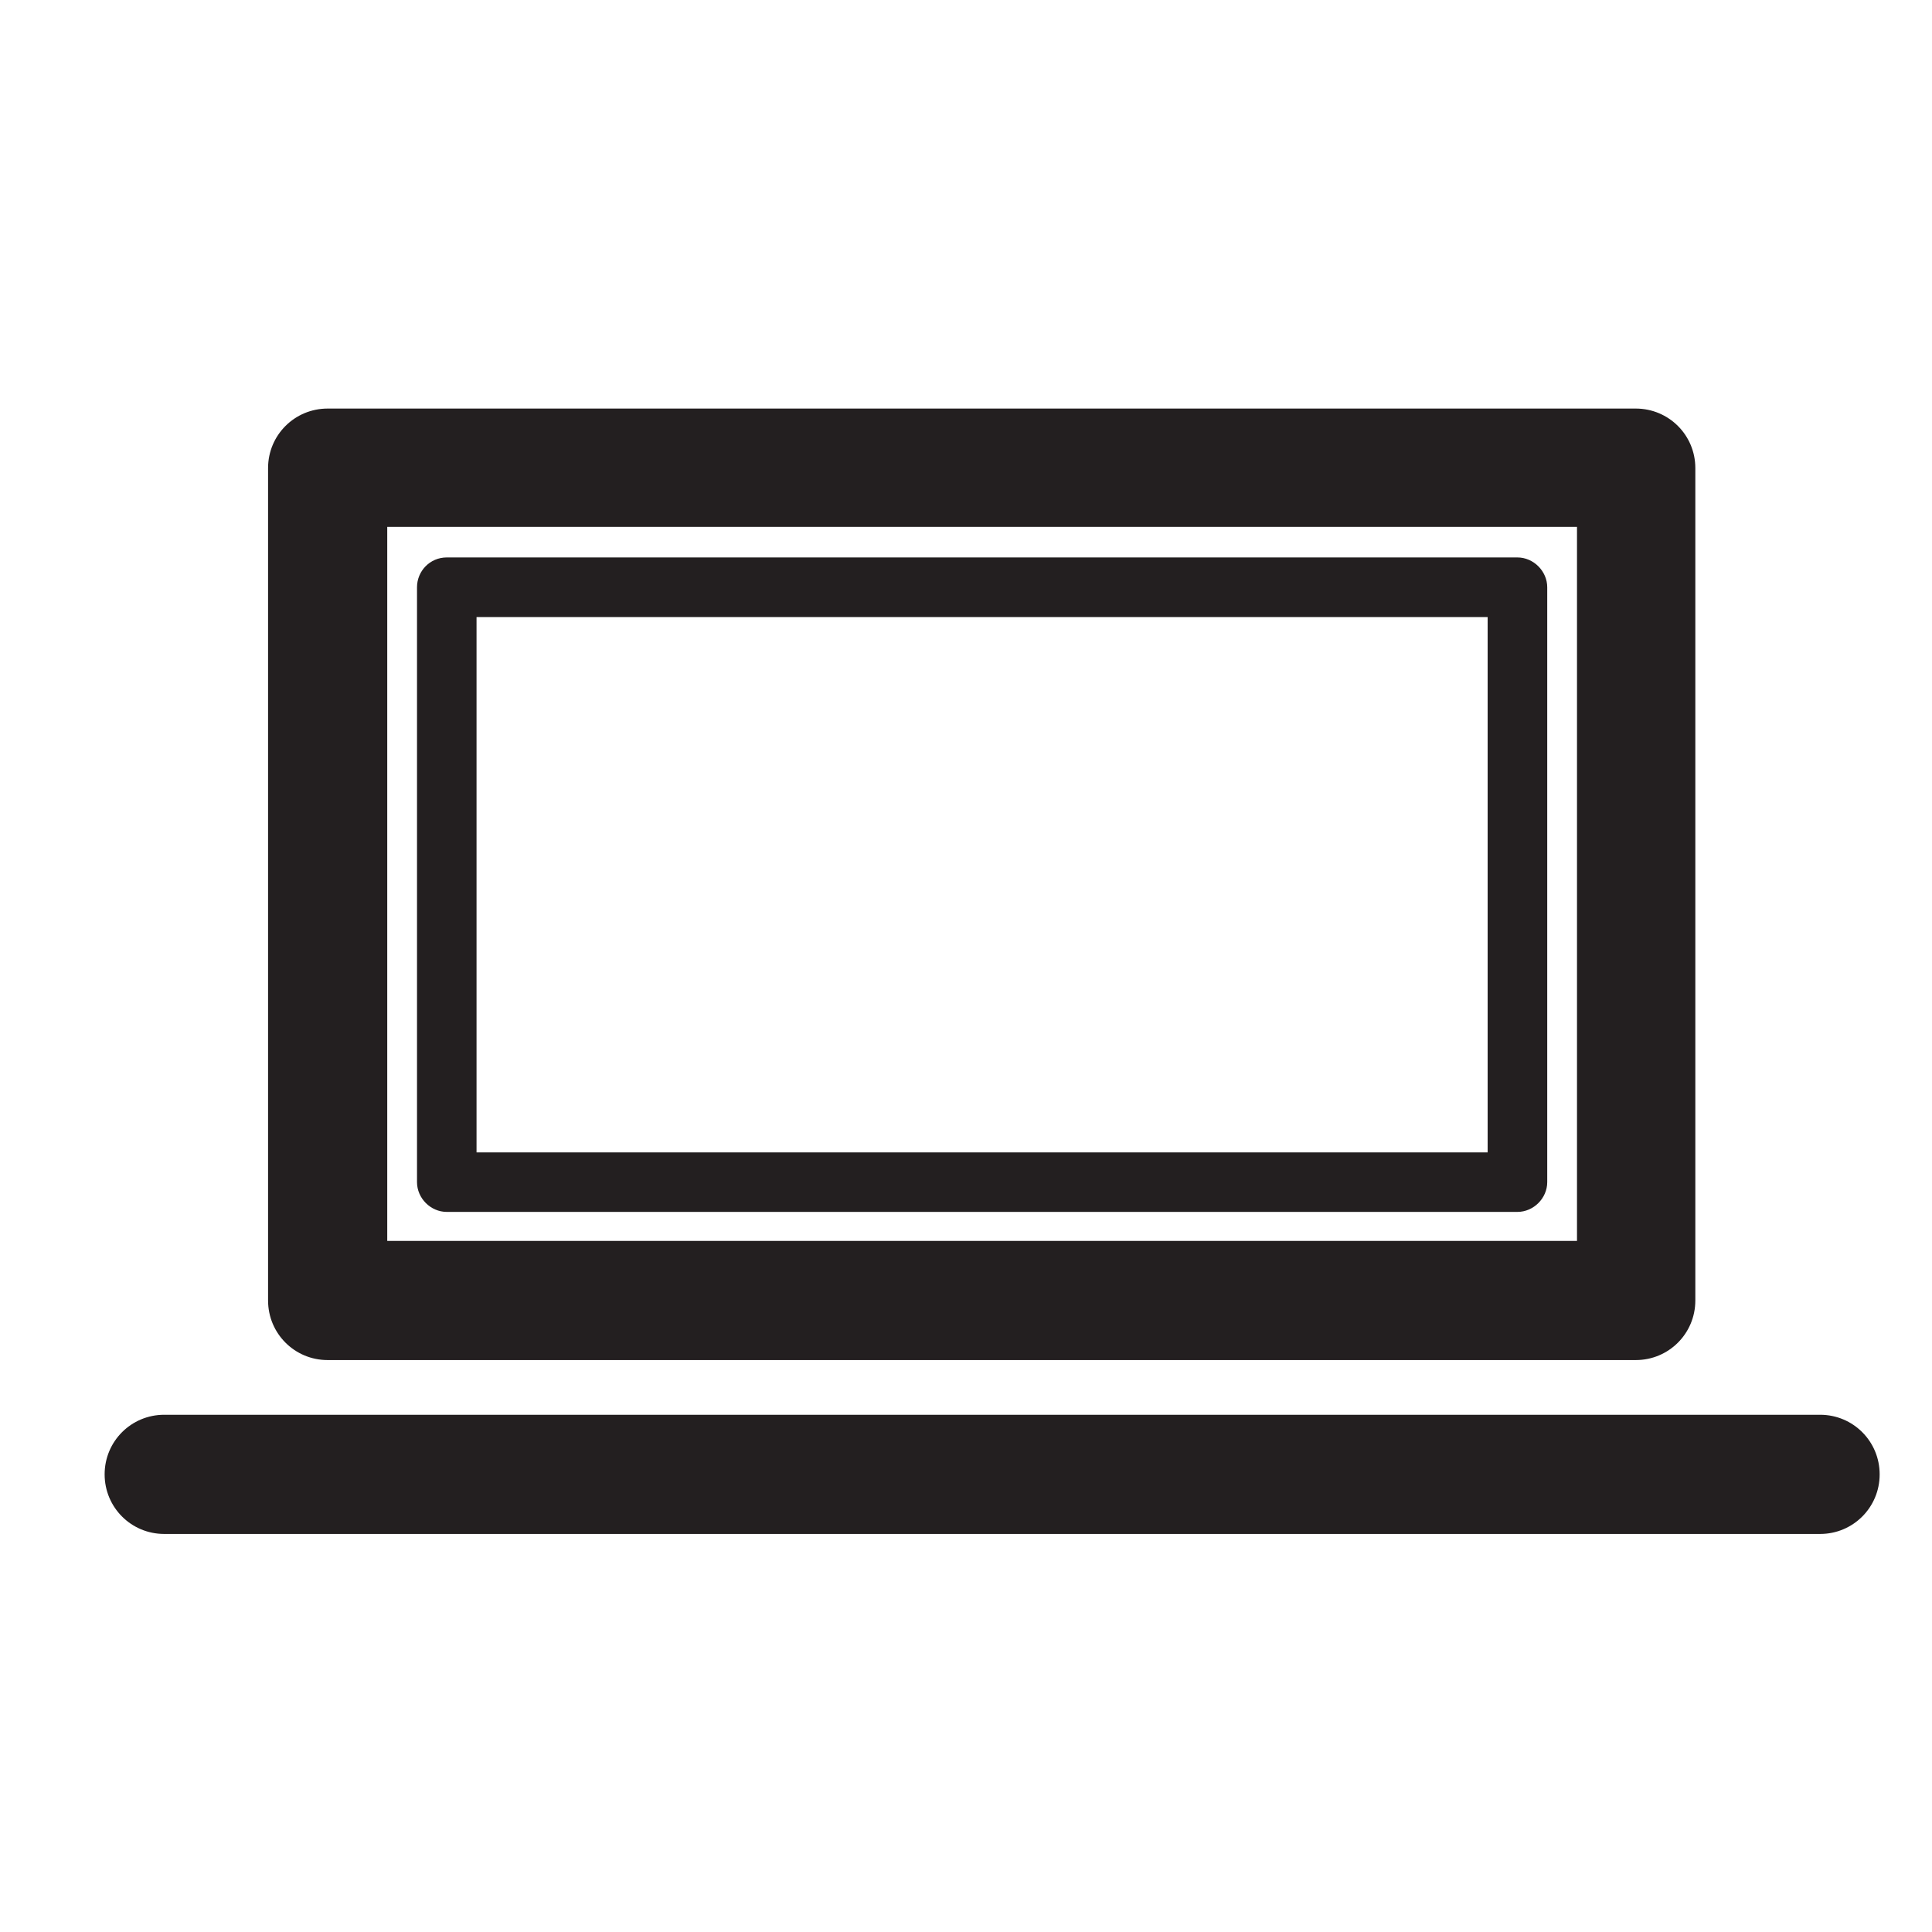
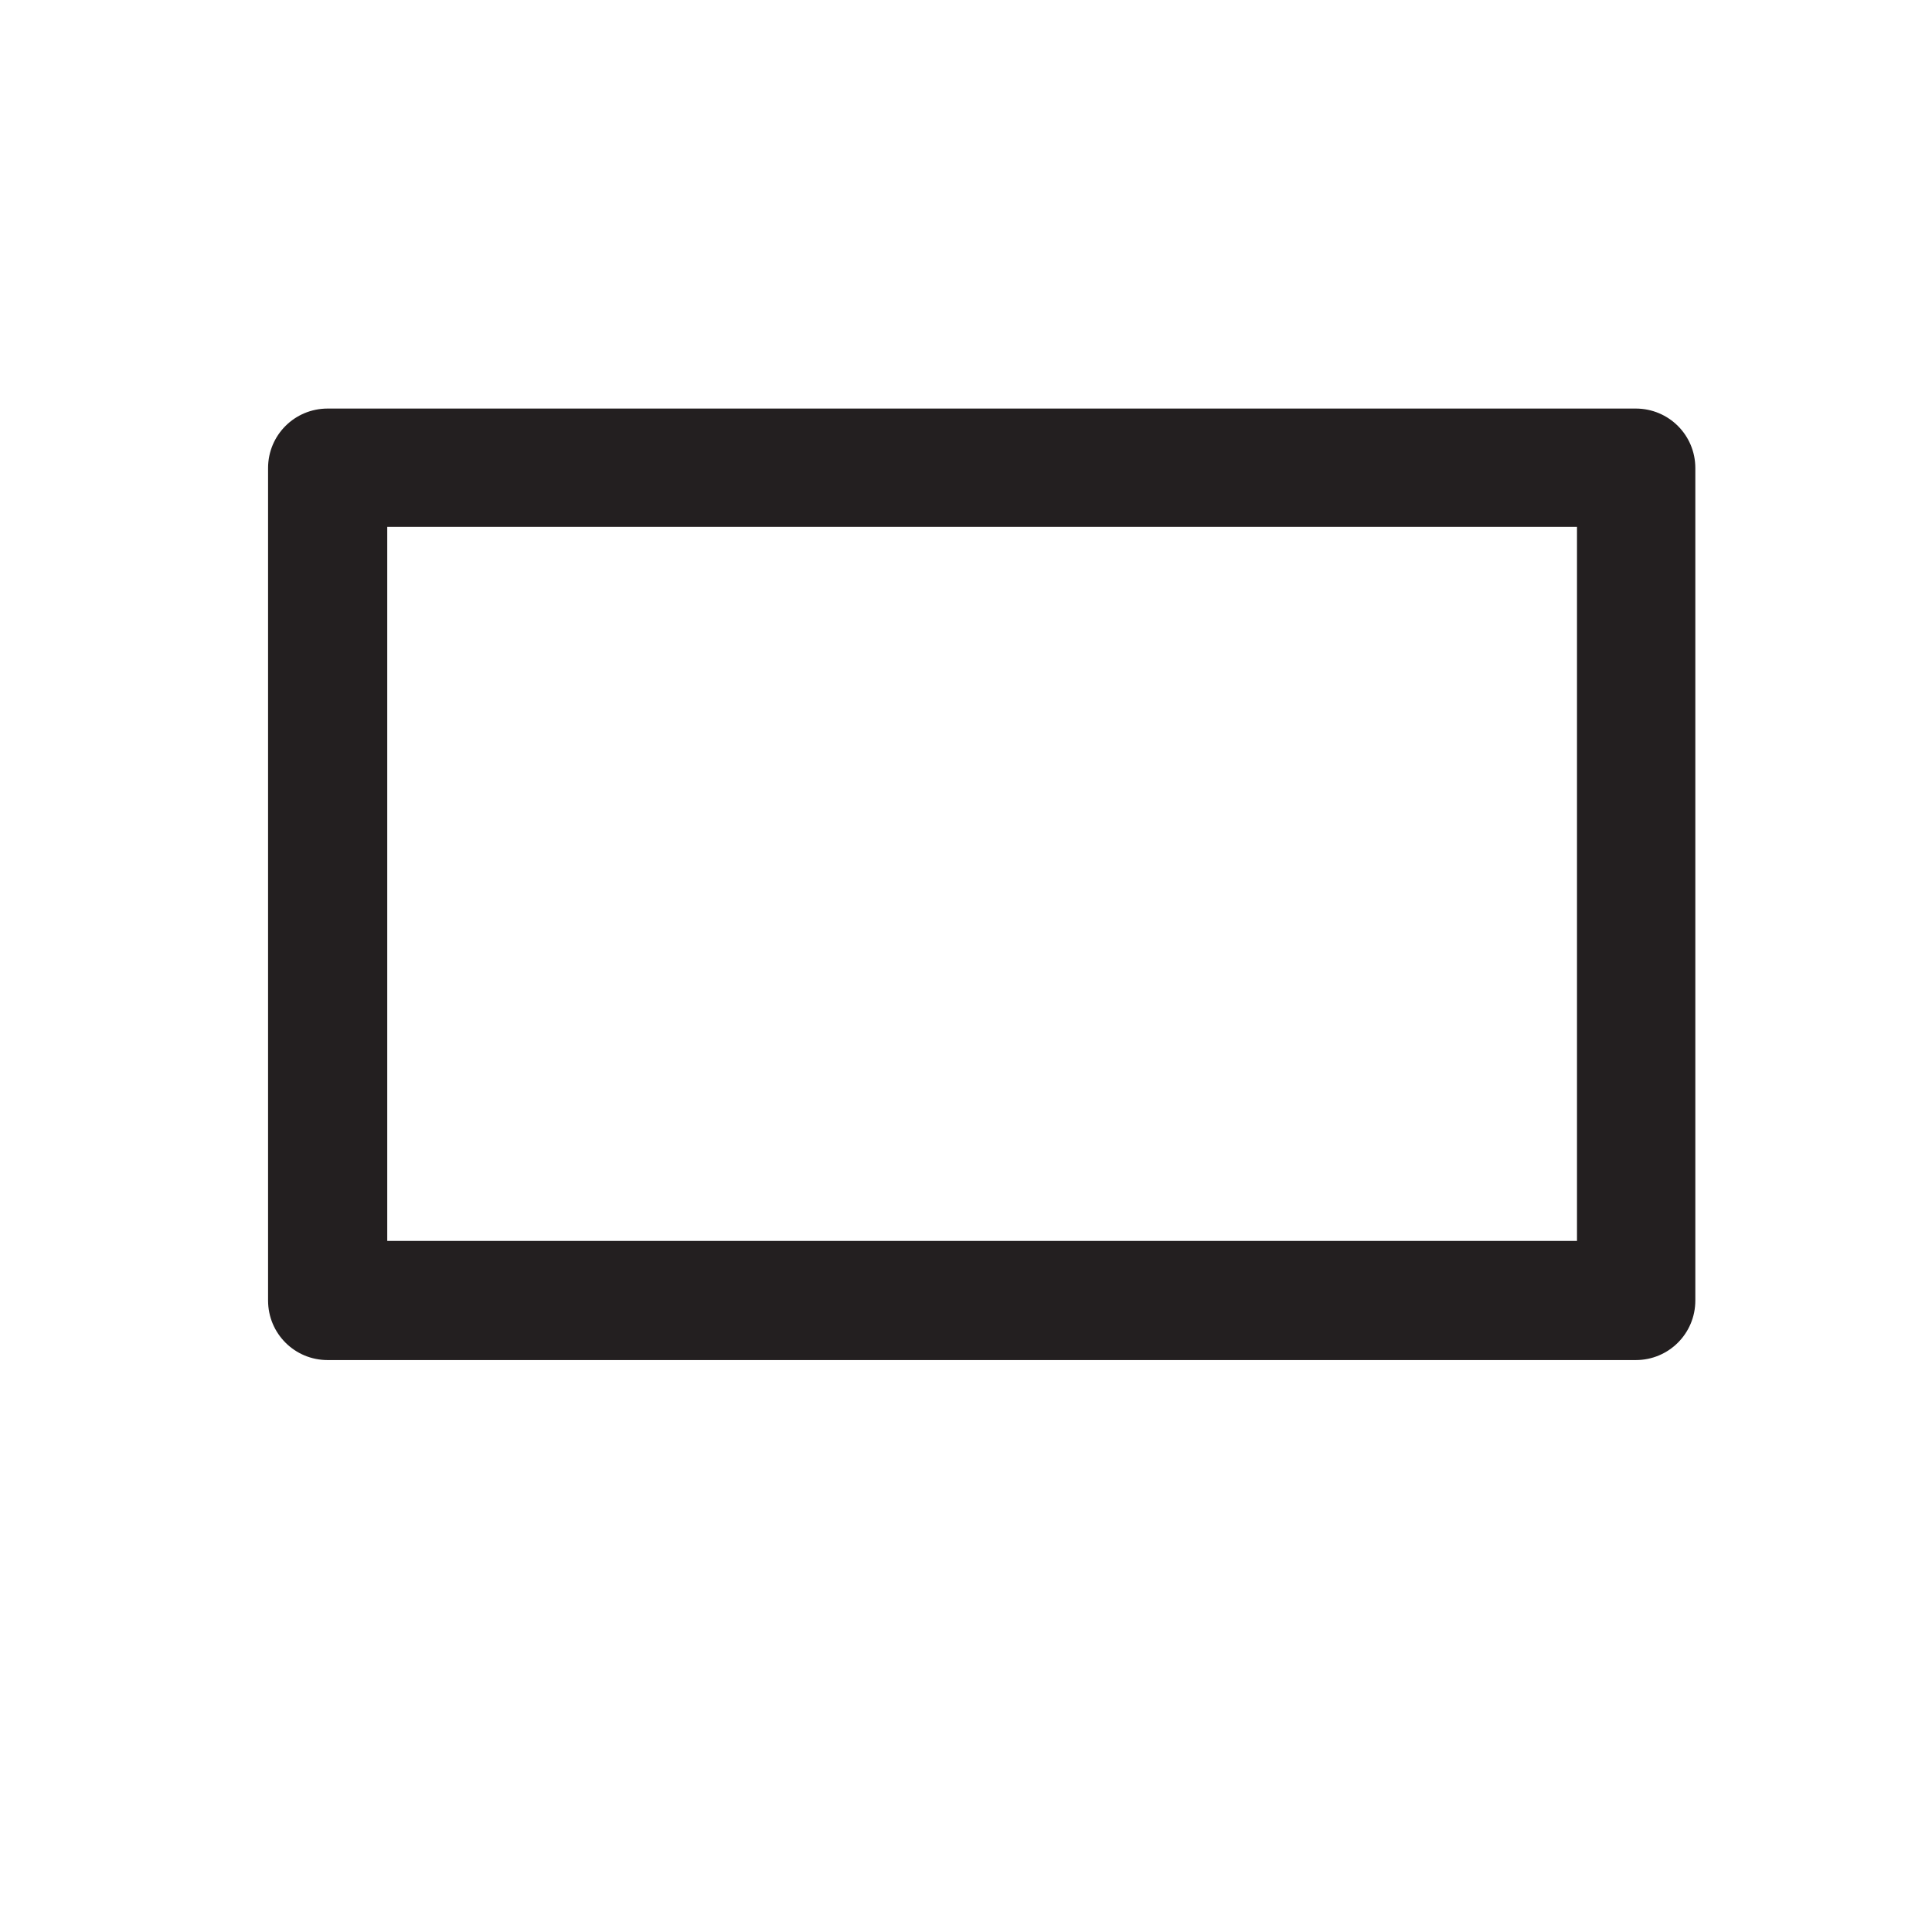
<svg xmlns="http://www.w3.org/2000/svg" width="32" height="32" viewBox="0 0 32 32" fill="none">
  <path d="M27.107 22.527H5.427C4.88 22.527 4.44 22.087 4.44 21.54V7.753C4.44 7.207 4.88 6.767 5.427 6.767H27.093C27.64 6.767 28.08 7.207 28.08 7.753V21.54C28.08 22.087 27.64 22.527 27.093 22.527H27.107ZM6.414 20.553H26.12V8.727H6.414V20.553Z" fill="#231F20" />
-   <path d="M25.133 20.073H7.4C7.133 20.073 6.907 19.847 6.907 19.58V9.727C6.907 9.46 7.12 9.233 7.4 9.233H25.133C25.4 9.233 25.627 9.46 25.627 9.727V19.58C25.627 19.847 25.4 20.073 25.133 20.073ZM7.893 19.087H24.64V10.22H7.893V19.087Z" fill="#231F20" />
-   <path d="M30.133 25.407H2.72C2.173 25.407 1.733 24.967 1.733 24.42C1.733 23.873 2.173 23.433 2.72 23.433H30.147C30.693 23.433 31.133 23.873 31.133 24.42C31.133 24.967 30.693 25.407 30.147 25.407H30.133Z" fill="#231F20" />
</svg>